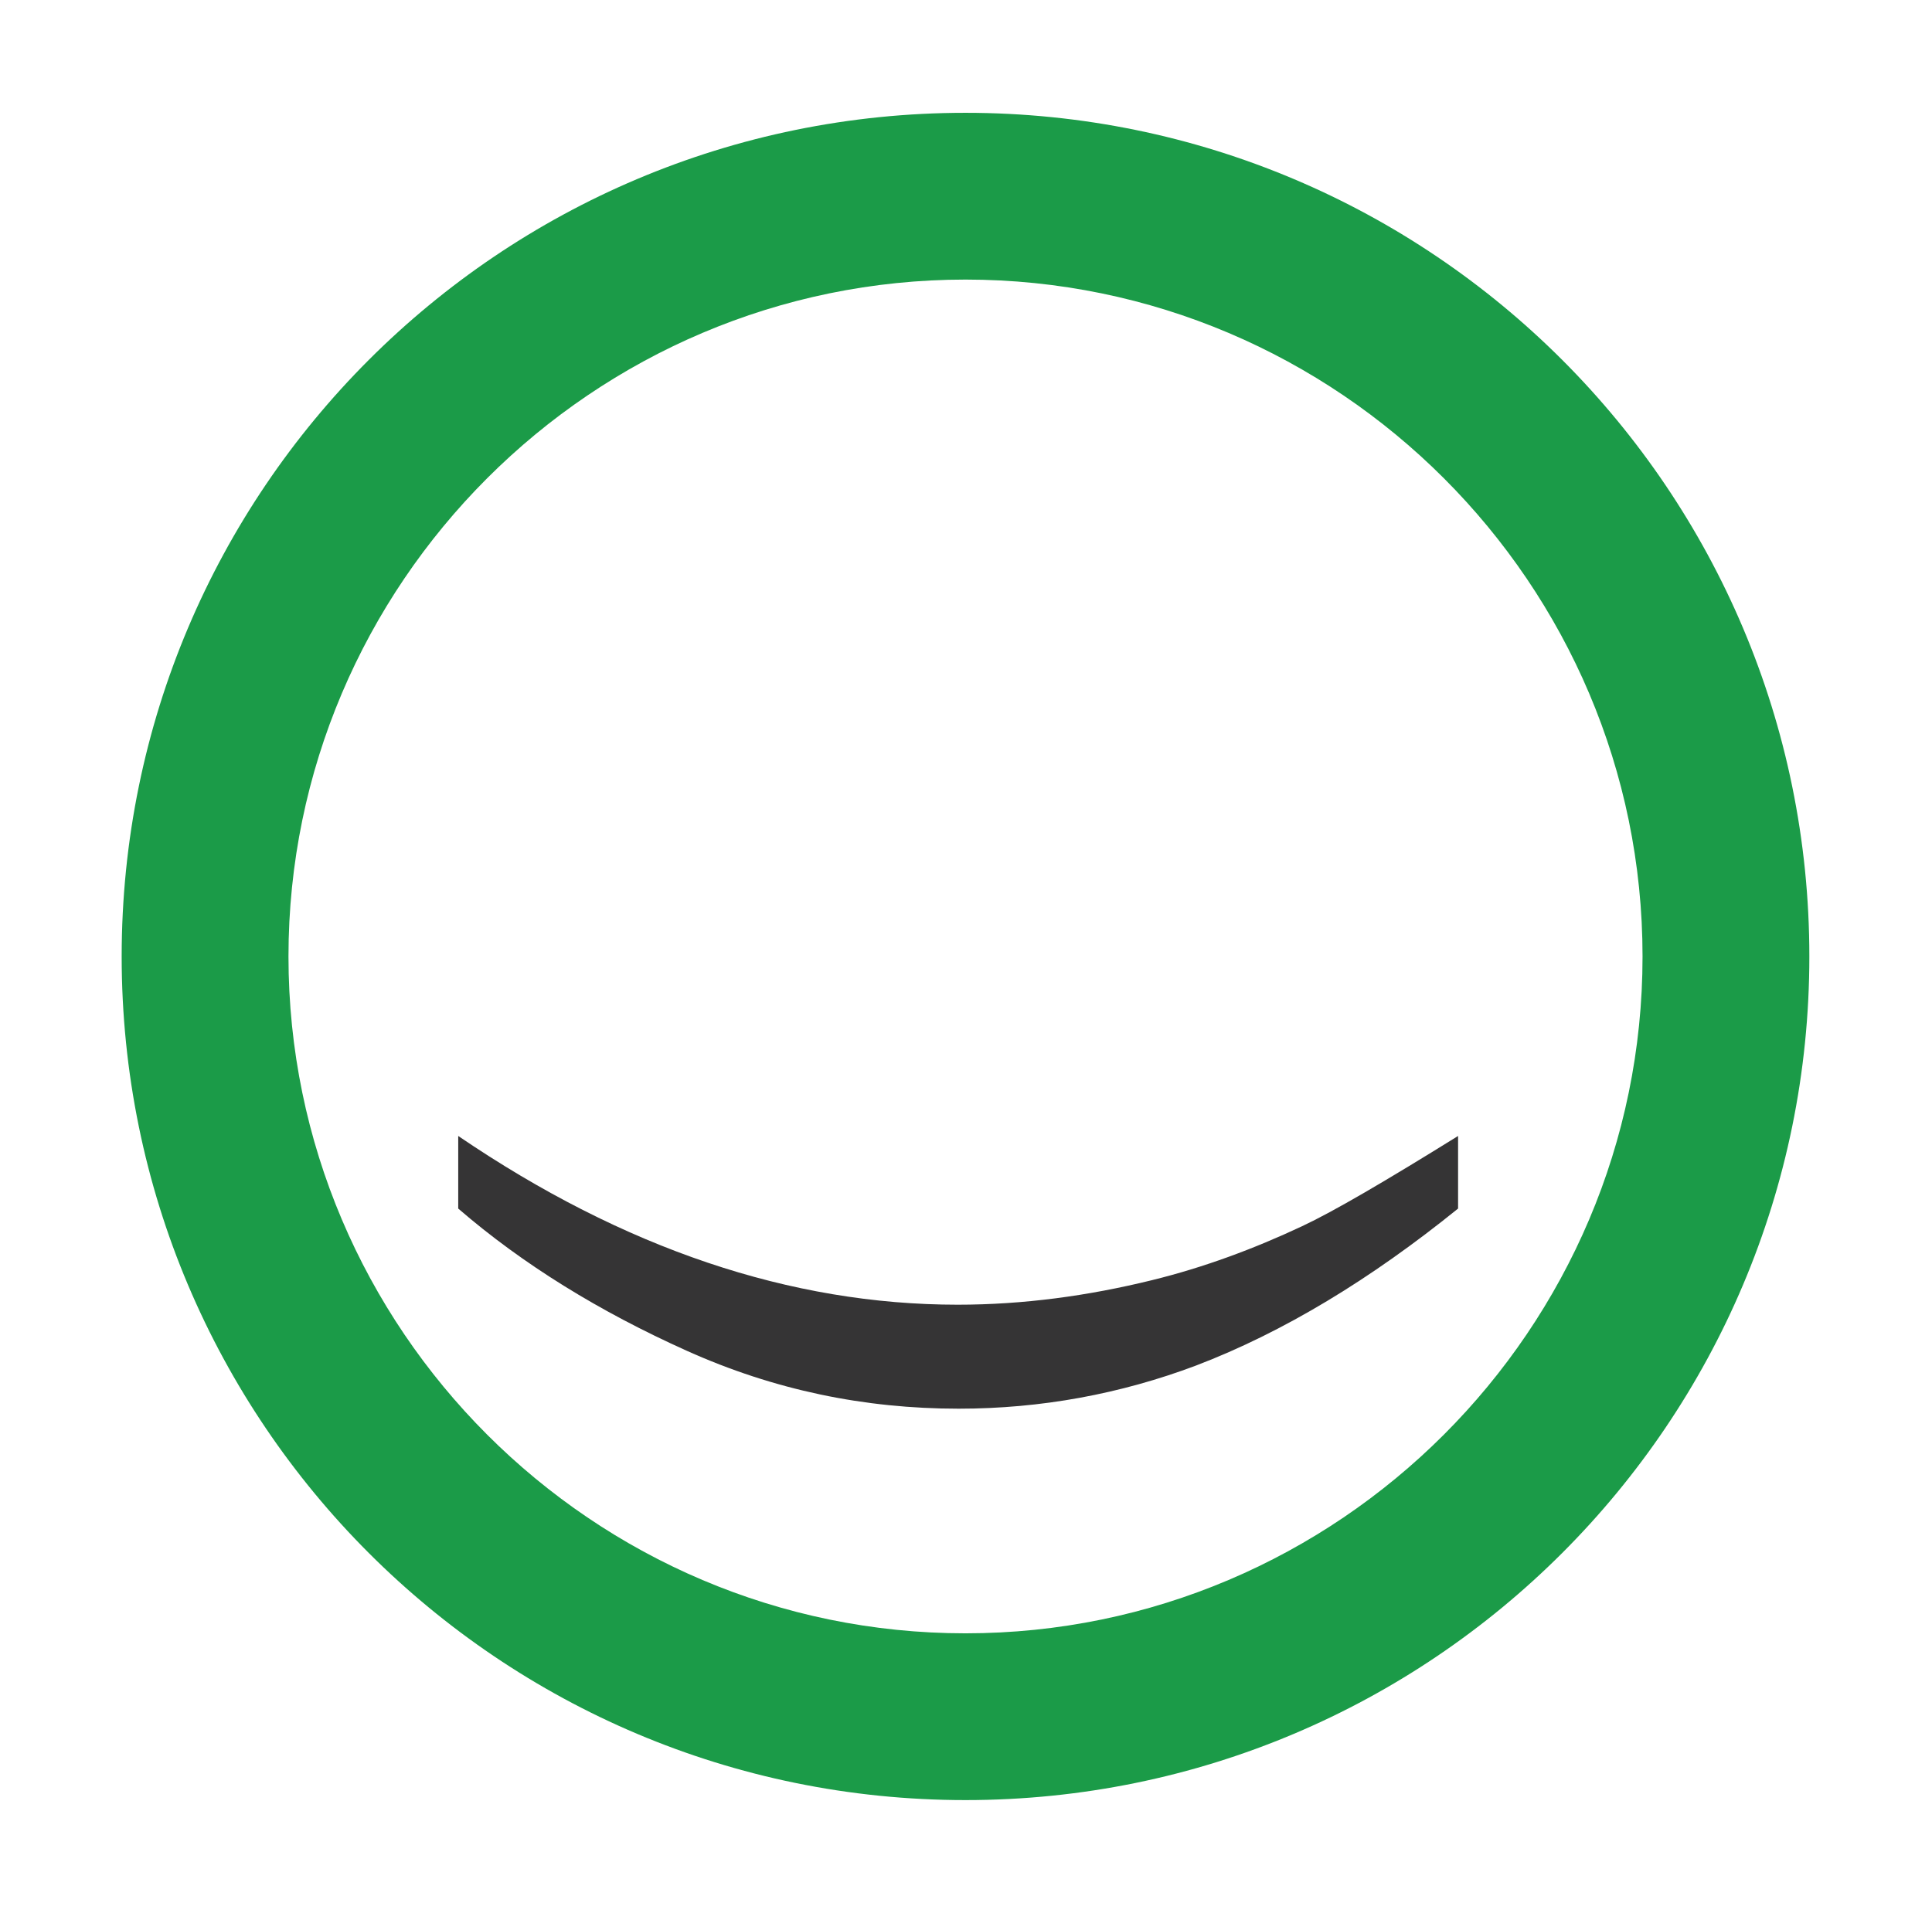
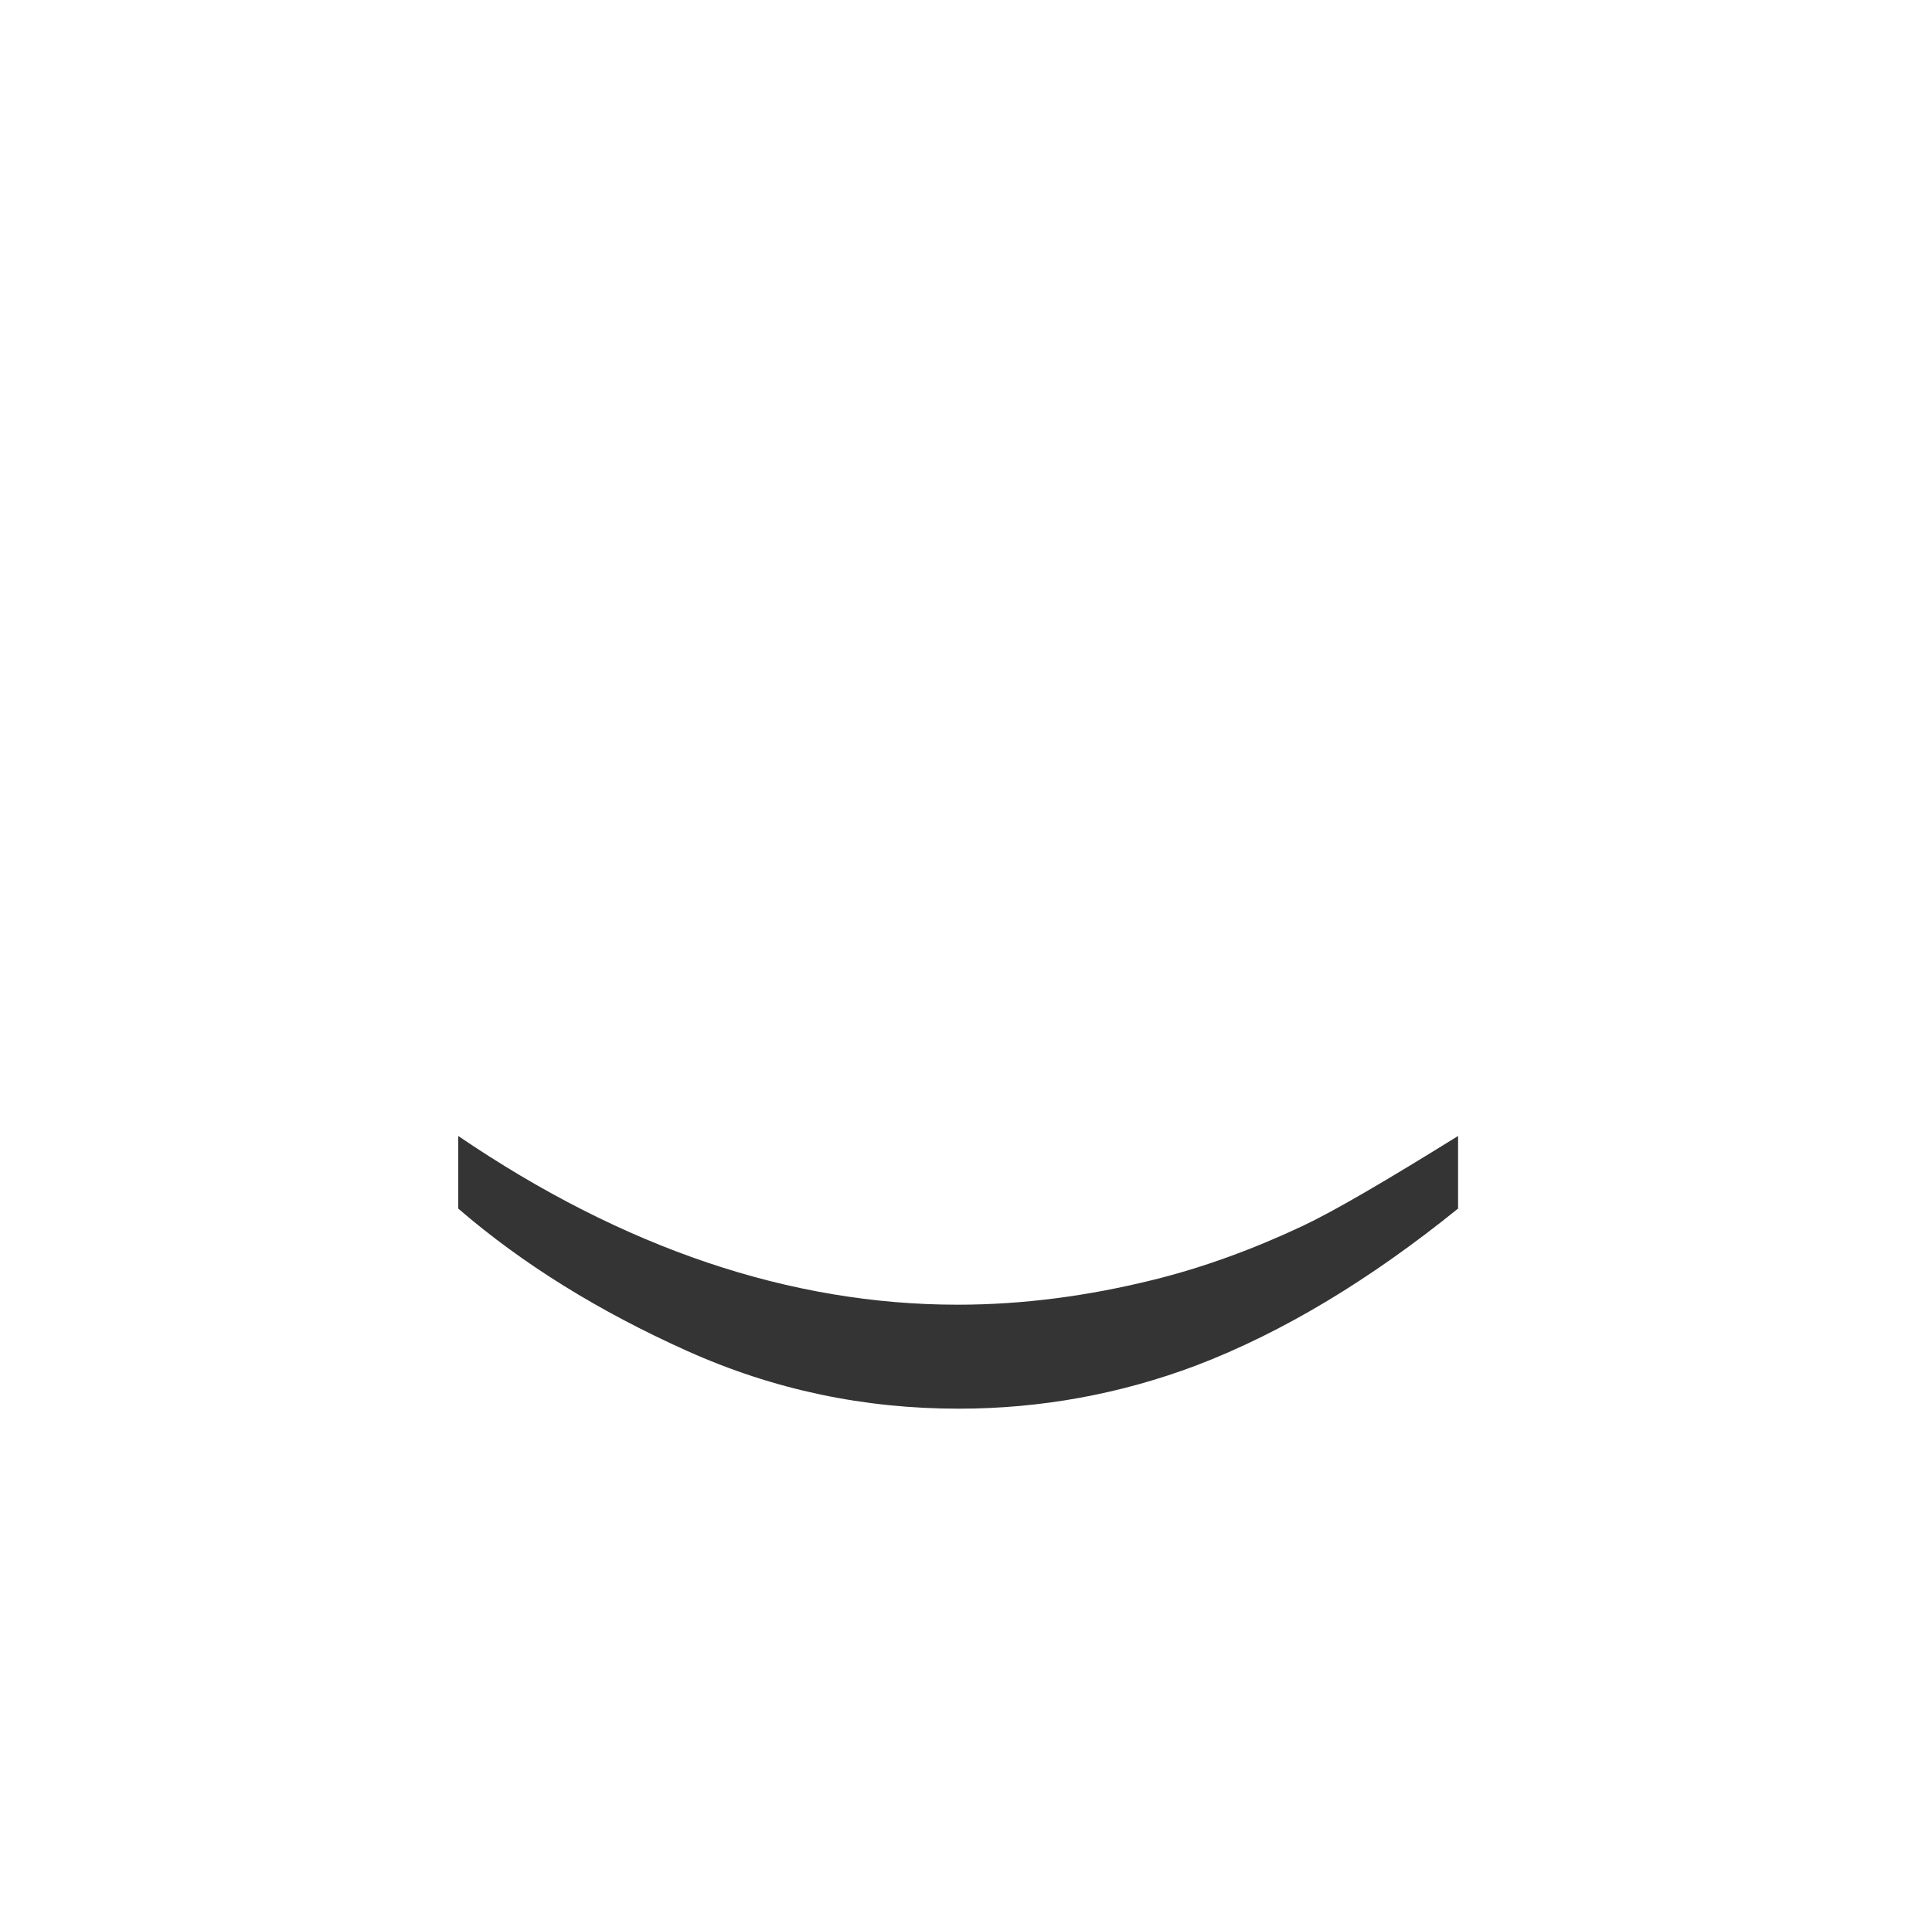
<svg xmlns="http://www.w3.org/2000/svg" version="1.1" id="Calque_1" x="0px" y="0px" viewBox="0 0 196.9 195" enable-background="new 0 0 196.9 195" xml:space="preserve">
  <g>
    <g>
      <g>
-         <path fill="#1B9B48" d="M98.4,28.5c38,0,69,31,69,69s-31,69-69,69s-69-31-69-69S60.4,28.5,98.4,28.5 M98.4,11.5     c-47.5,0-86,38.5-86,86s38.5,86,86,86s86-38.5,86-86S145.9,11.5,98.4,11.5L98.4,11.5z" />
-       </g>
+         </g>
    </g>
    <g>
      <g>
        <path fill="#353435" d="M132.7,125c-4.9,2.3-10,4.2-15.3,5.5c-6.5,1.6-13.1,2.5-19.8,2.5c-17,0-34-5.7-50.9-17.2v7.4     c6.6,5.7,14.4,10.5,23.3,14.5c8.9,4,18.1,5.9,27.7,5.9c8.4,0,16.5-1.5,24.2-4.4c8.9-3.4,17.8-8.8,26.7-16v-7.4     C141.2,120.4,135.9,123.5,132.7,125z" />
      </g>
    </g>
  </g>
</svg>